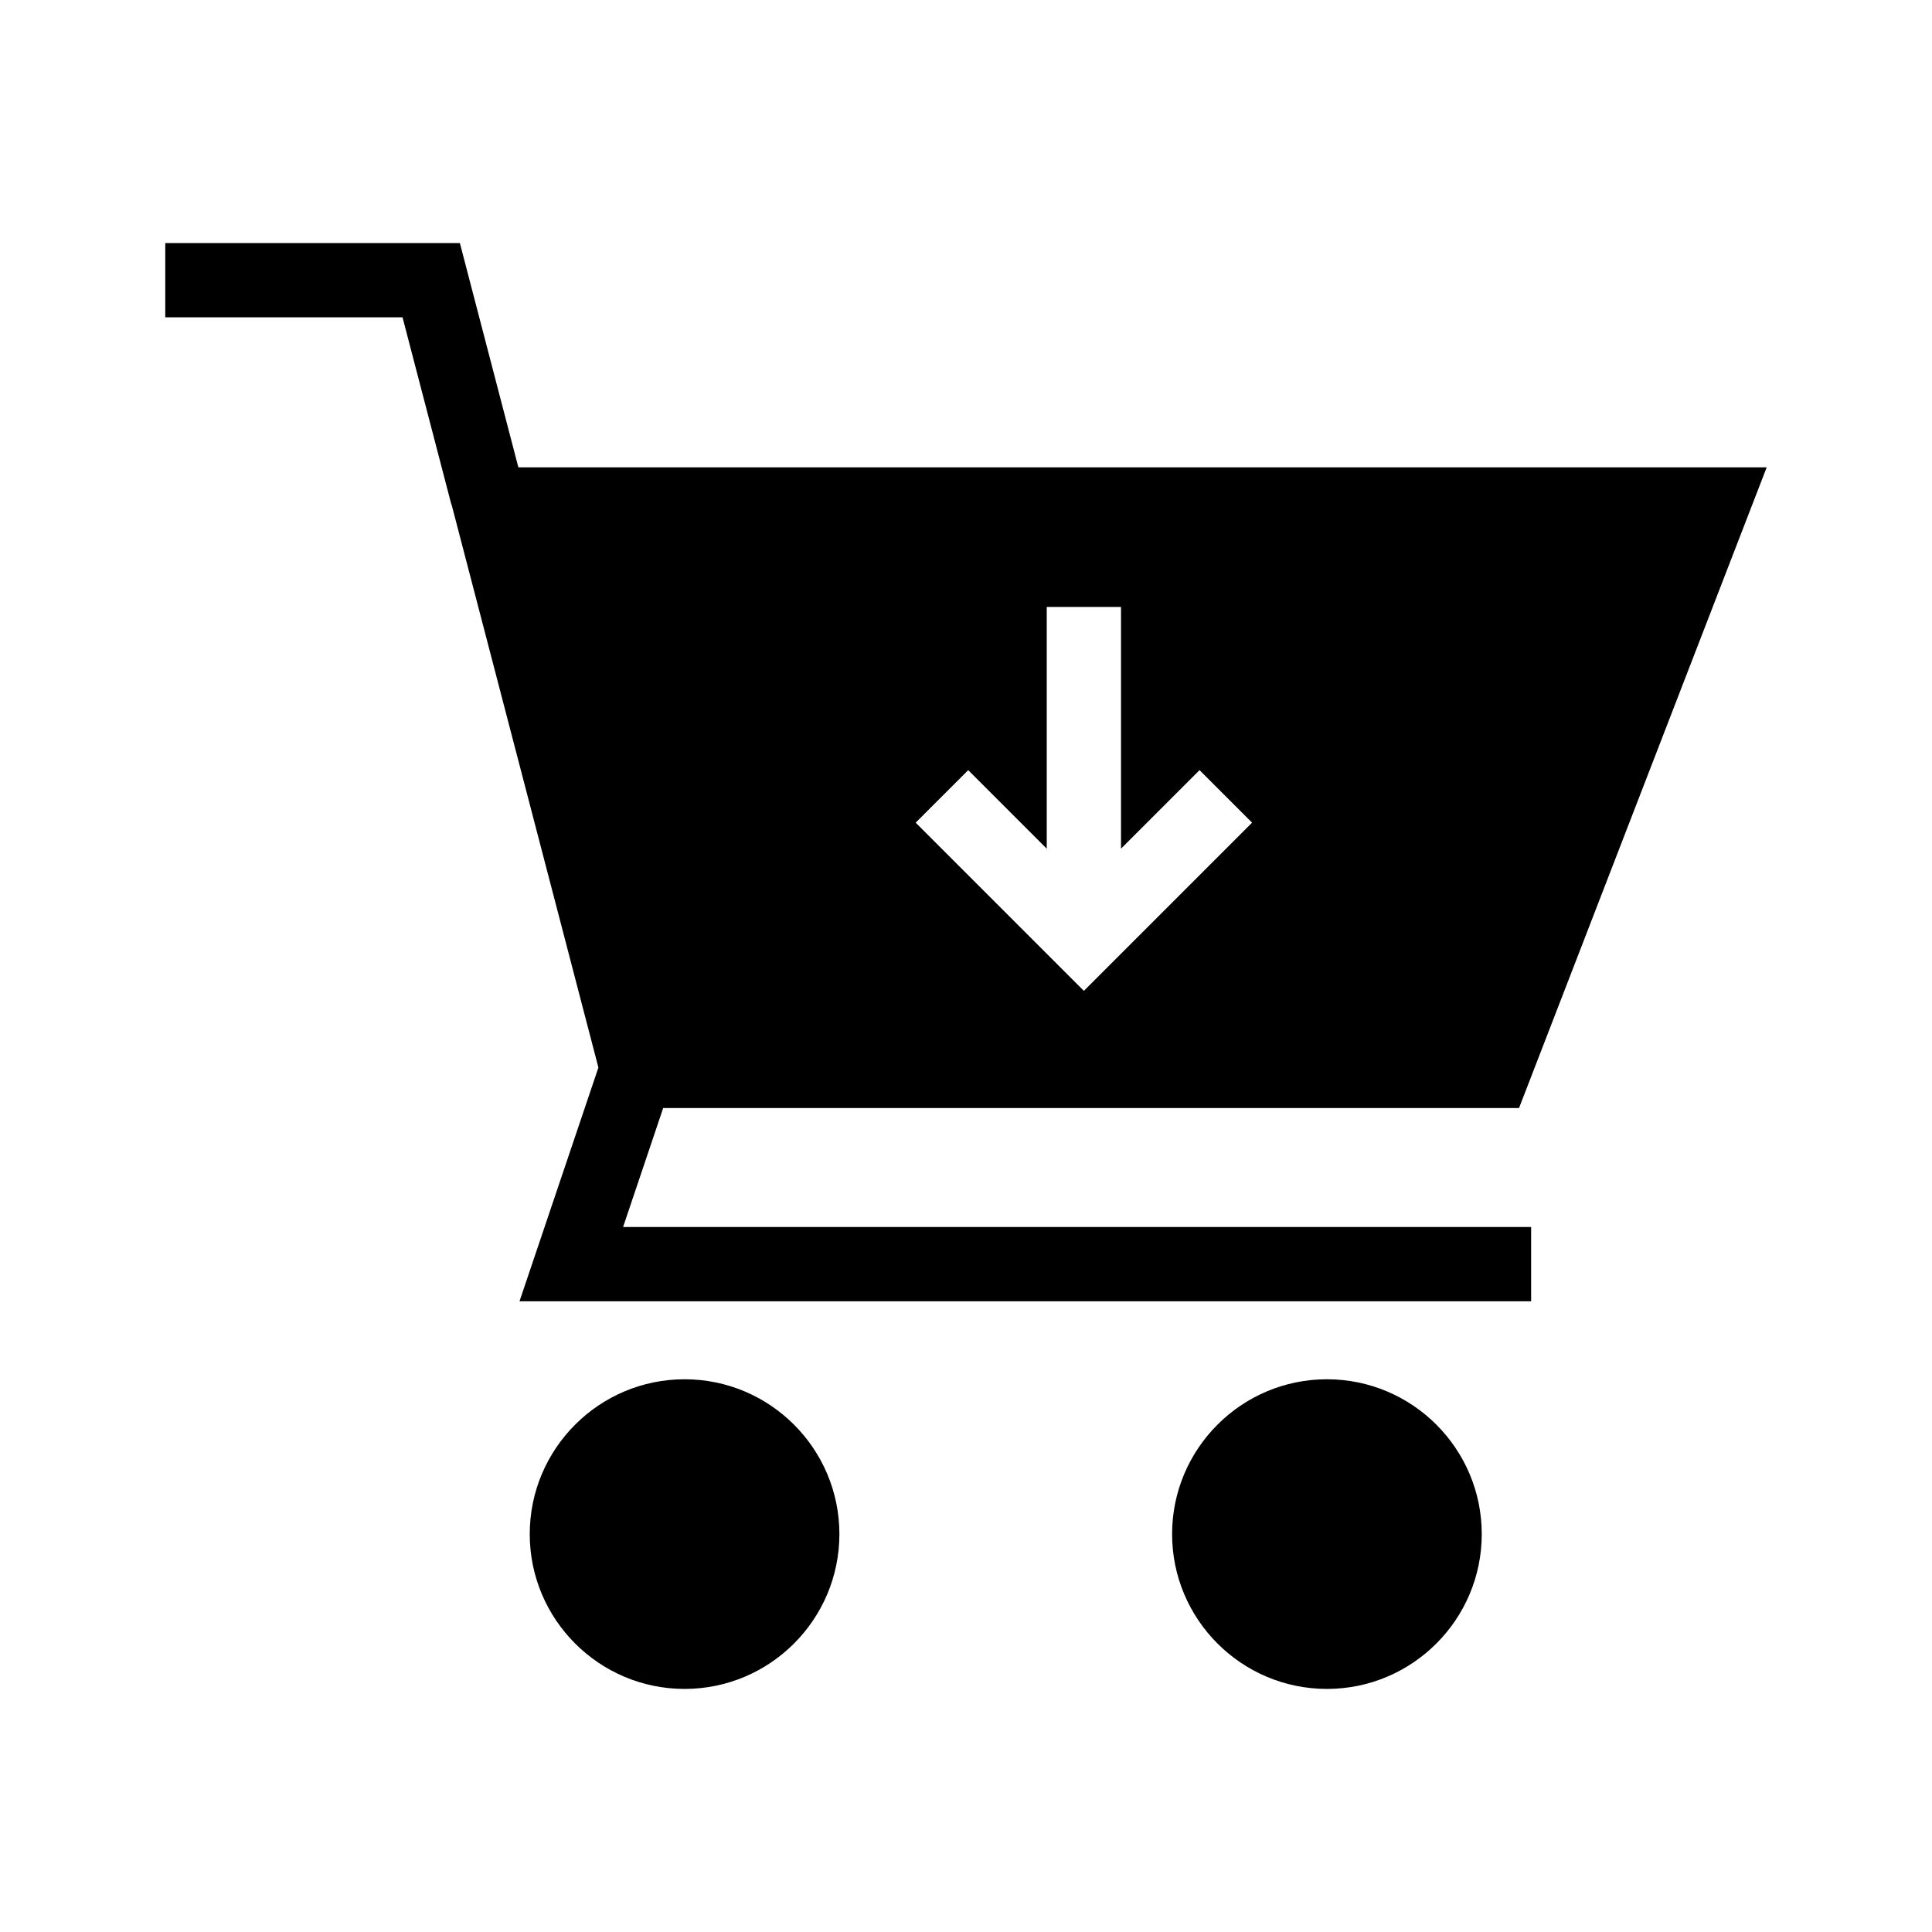
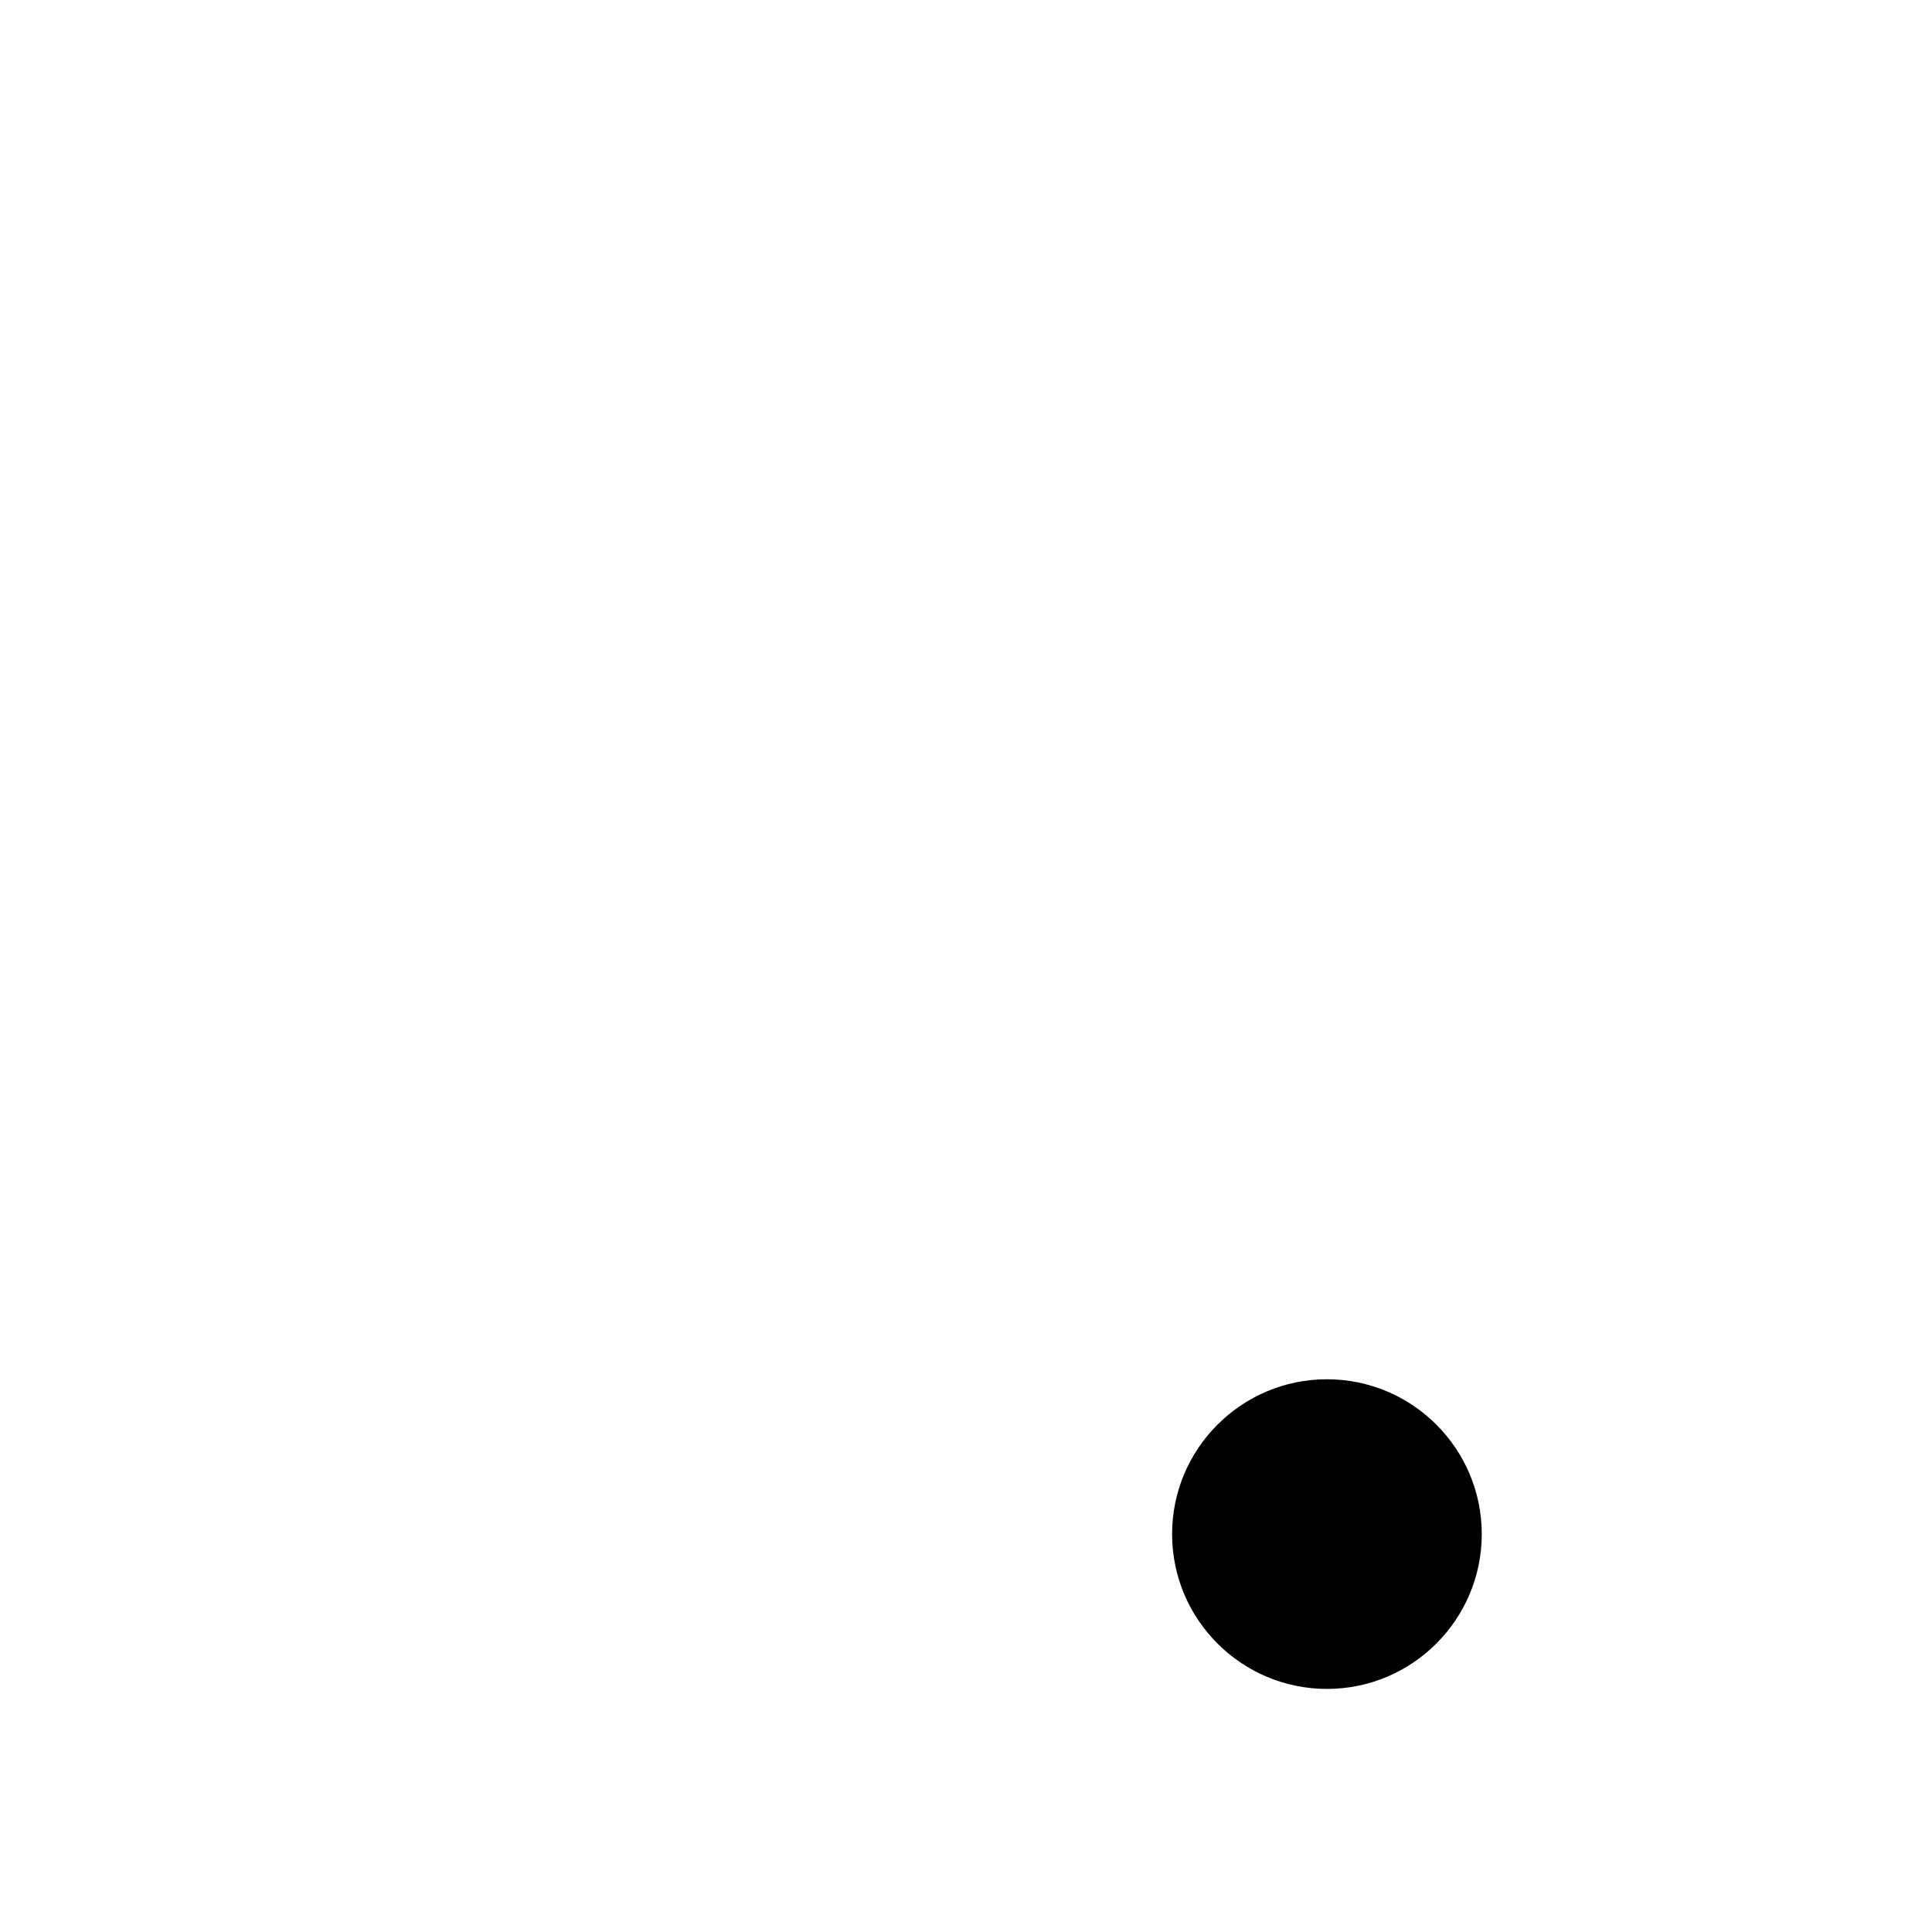
<svg xmlns="http://www.w3.org/2000/svg" fill="#000000" width="800px" height="800px" version="1.1" viewBox="144 144 512 512">
  <g>
-     <path d="m319.75 437.64h226.81l65.633-169.79h-330.82l-15.5-59.434h-78.078v19.68h62.879l12.941 49.594h0.051l38.918 149.22-20.91 61.941h268.09v-19.68l-240.64 0.004zm80.836-89.543 20.812 20.812v-64.062h19.68v64.059l20.812-20.812 13.922 13.922-44.574 44.574-44.574-44.574z" />
-     <path d="m366.45 550.55c0 22.633-18.402 41.031-41.031 41.031-22.633 0-41.031-18.402-41.031-41.031 0-22.633 18.402-41.031 41.031-41.031 22.629 0 41.031 18.398 41.031 41.031z" />
-     <path d="m536.68 550.55c0 22.633-18.402 41.031-41.031 41.031-22.633 0-41.031-18.402-41.031-41.031 0-22.633 18.402-41.031 41.031-41.031 22.633 0 41.031 18.398 41.031 41.031z" />
+     <path d="m536.68 550.55c0 22.633-18.402 41.031-41.031 41.031-22.633 0-41.031-18.402-41.031-41.031 0-22.633 18.402-41.031 41.031-41.031 22.633 0 41.031 18.398 41.031 41.031" />
  </g>
</svg>